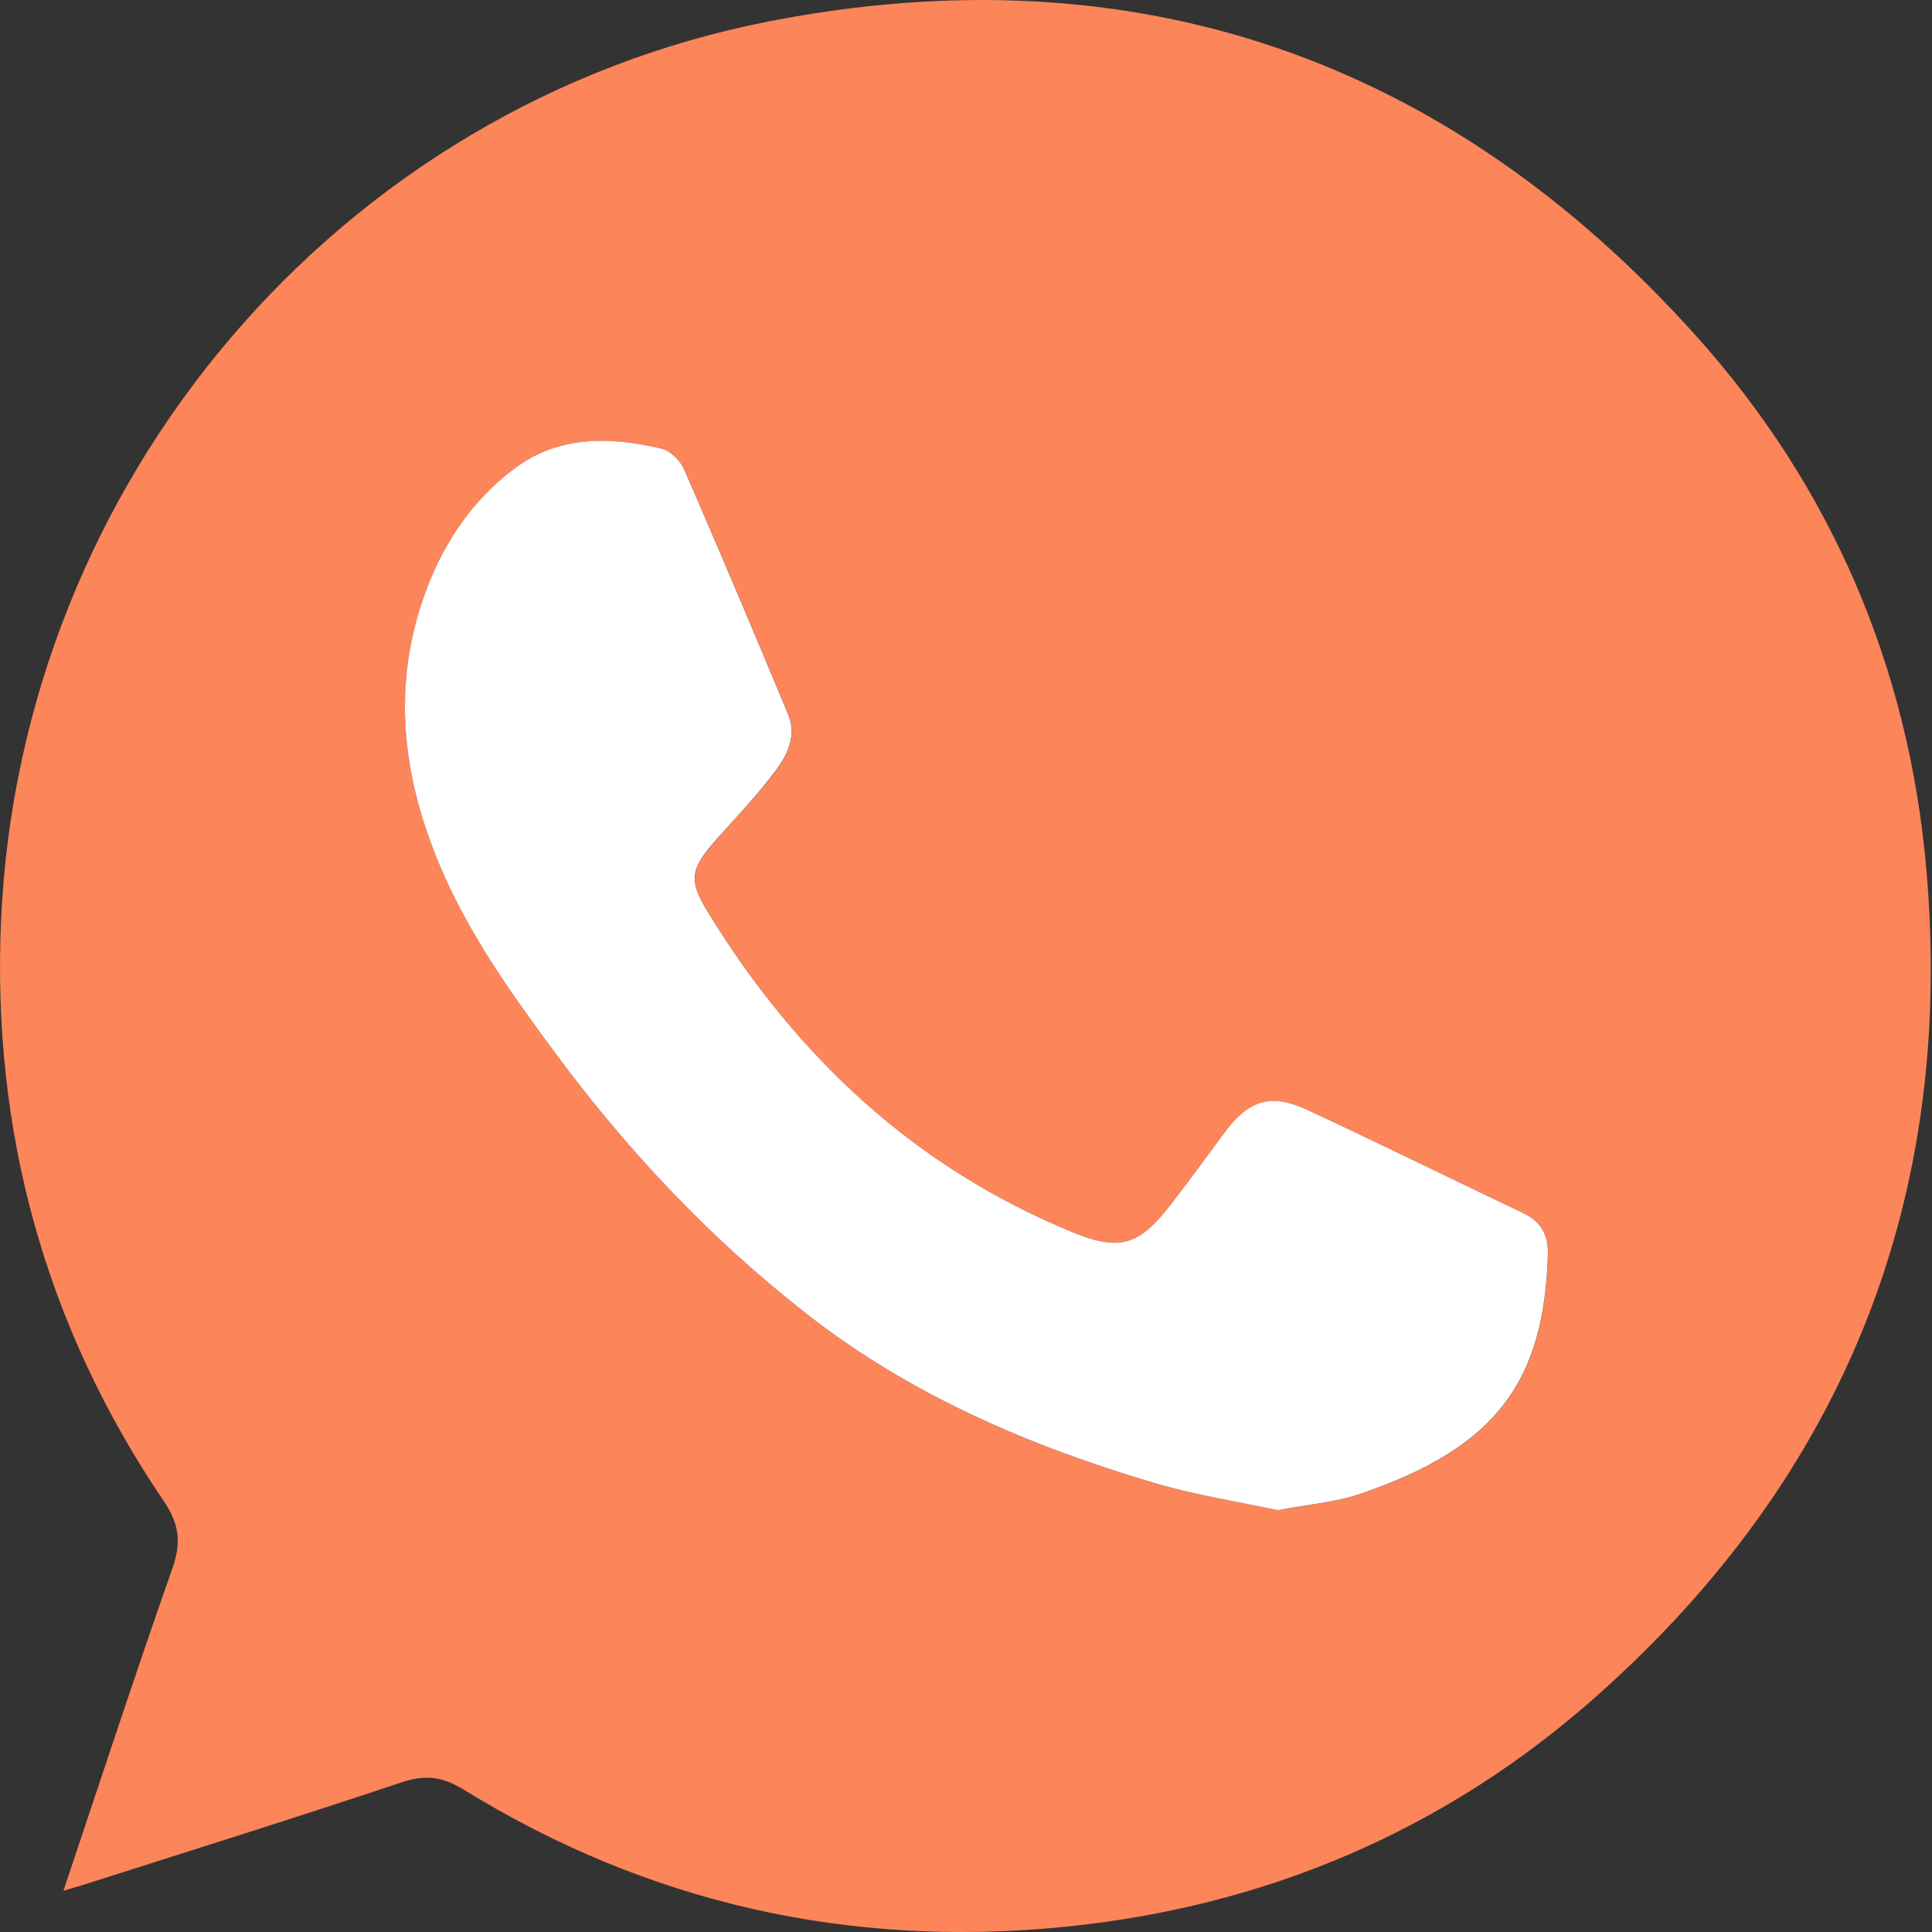
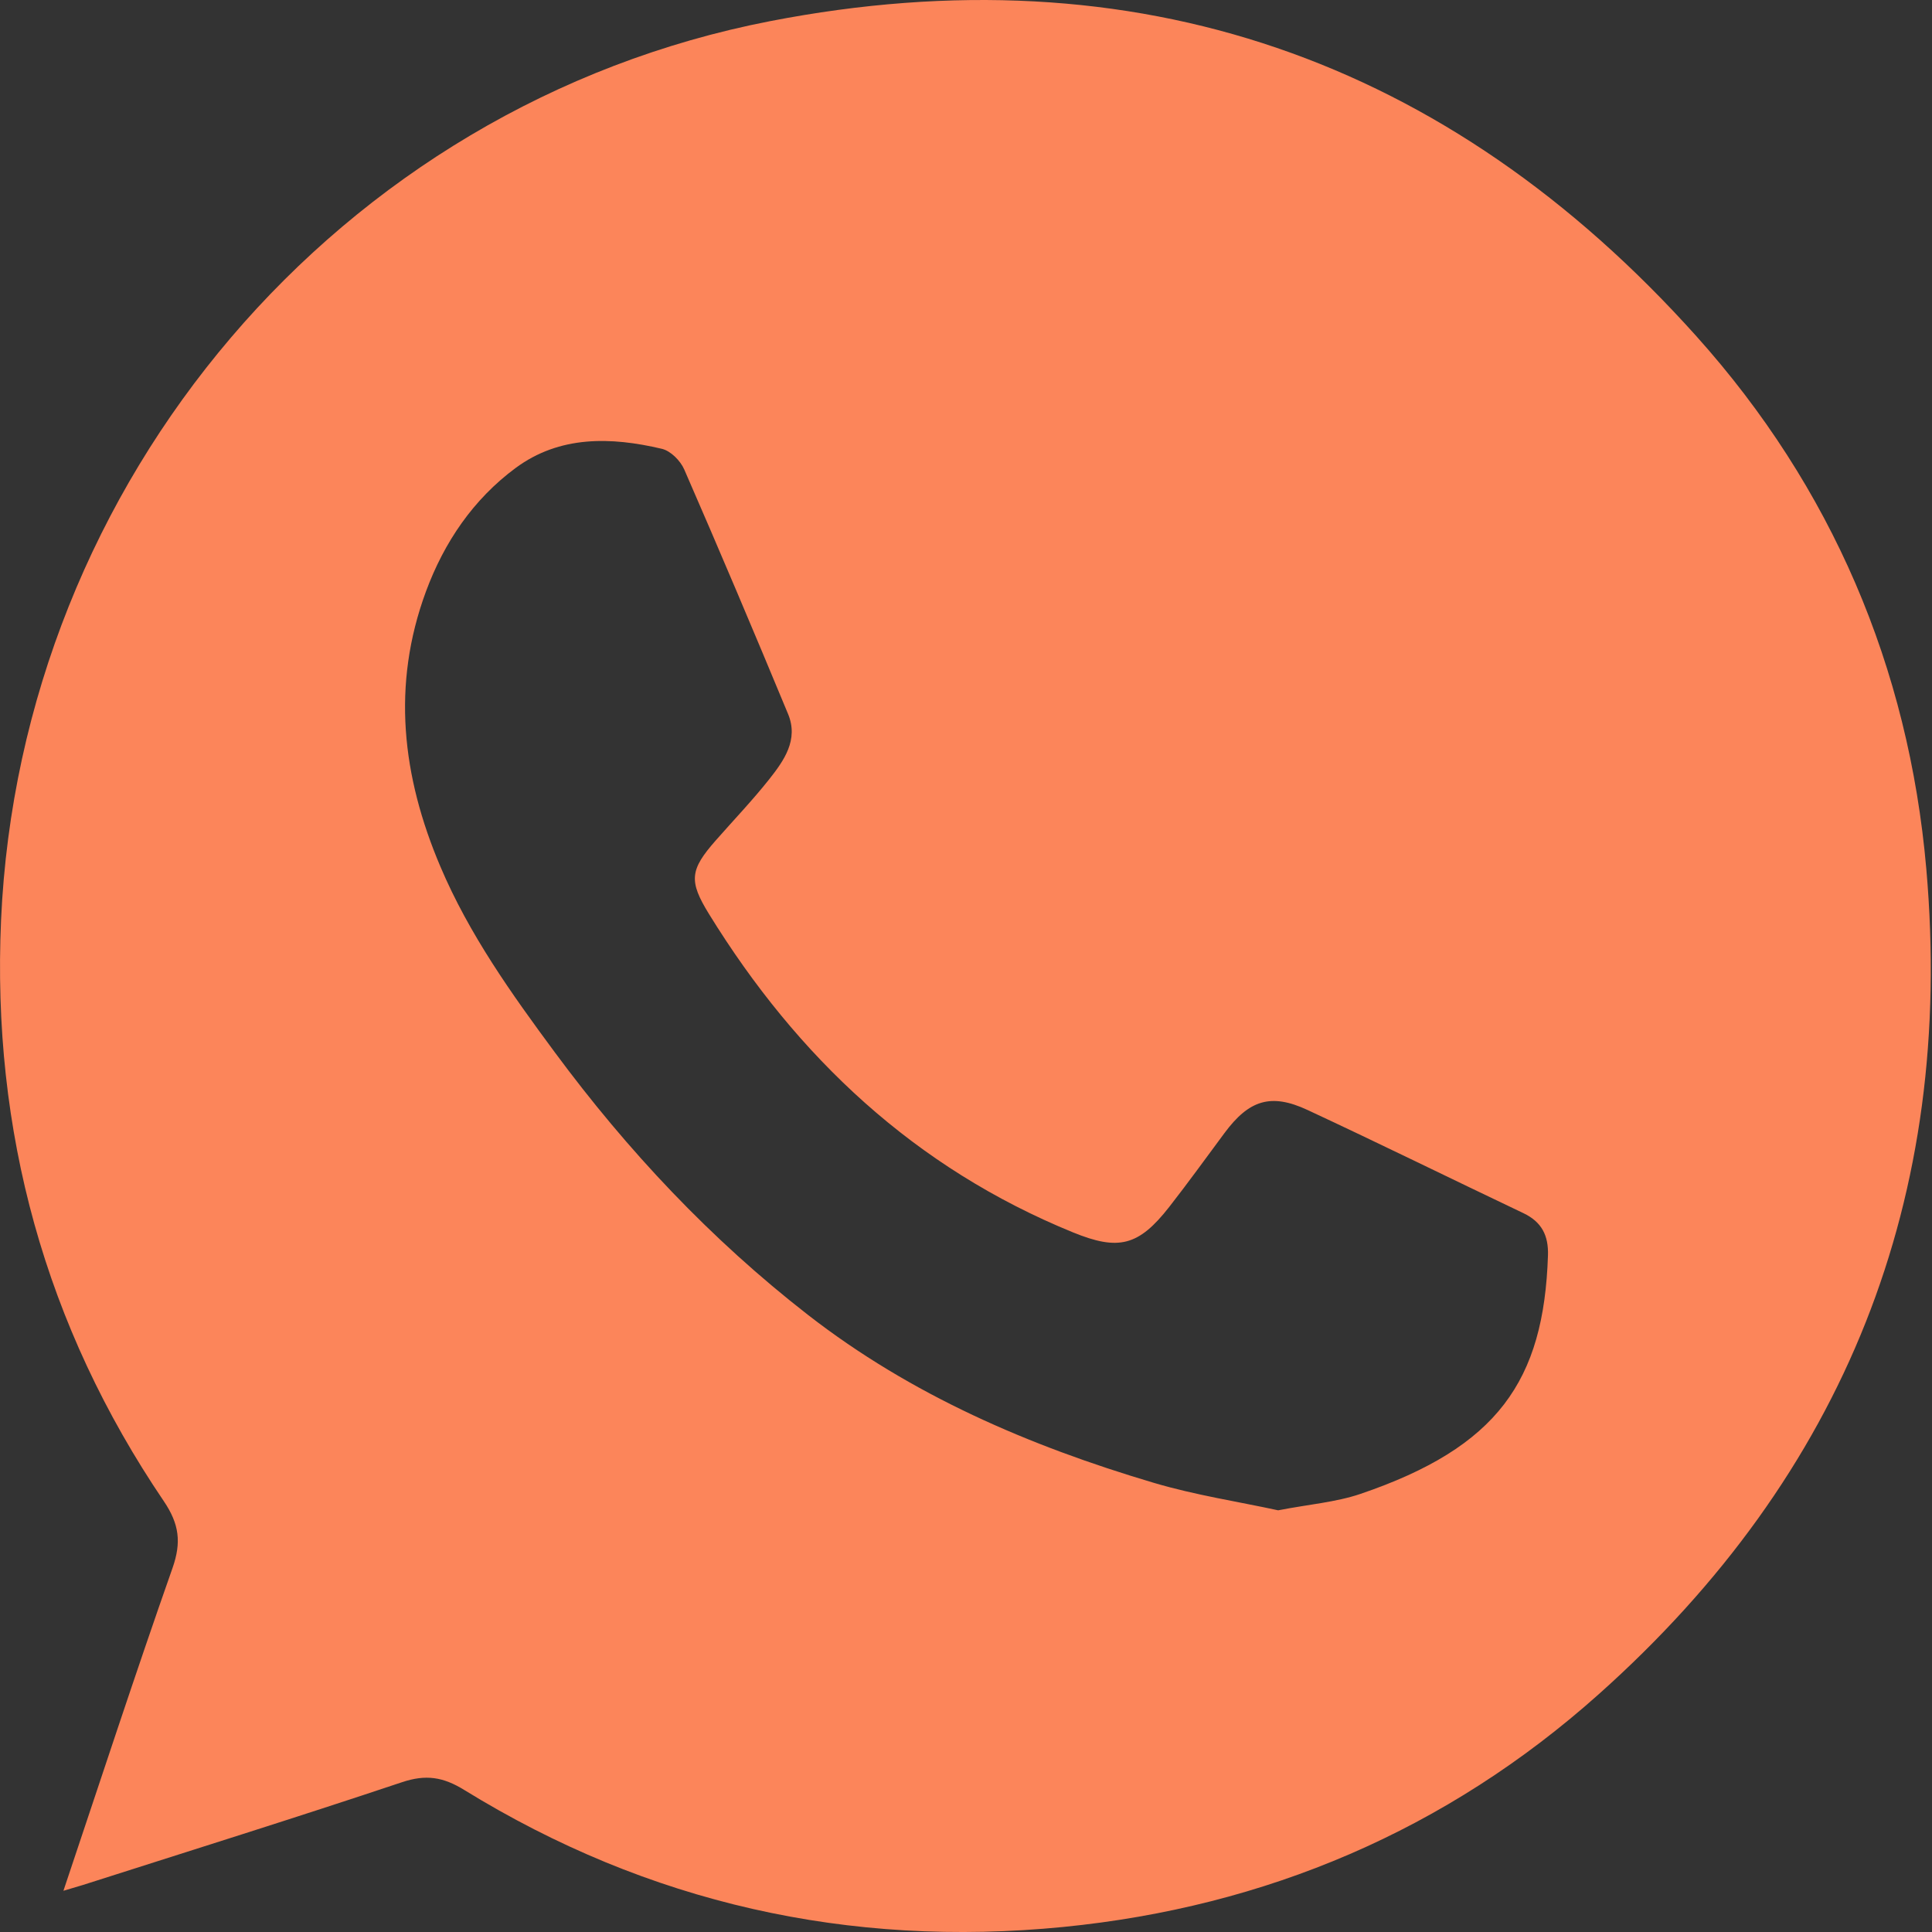
<svg xmlns="http://www.w3.org/2000/svg" width="40" height="40" viewBox="0 0 40 40" fill="none">
  <rect x="0" y="0" width="40" height="40" fill="#333333" stroke="none" />
  <path d="M1.314 39.144C2.078 36.867 2.8 34.658 3.572 32.464C3.758 31.933 3.712 31.555 3.392 31.081C0.931 27.451 -0.172 23.414 0.022 19.048C0.426 9.965 7.006 2.174 15.944 0.438C23.513 -1.032 29.968 1.212 35.121 6.96C37.923 10.084 39.517 13.814 39.882 17.987C40.478 24.791 38.201 30.527 33.099 35.078C29.948 37.891 26.21 39.481 22.011 39.896C17.577 40.332 13.421 39.405 9.613 37.06C9.175 36.789 8.816 36.733 8.322 36.899C6.128 37.633 3.92 38.322 1.715 39.027C1.606 39.061 1.495 39.093 1.312 39.147L1.314 39.144ZM26.465 31.269C27.102 31.145 27.655 31.103 28.166 30.93C31.004 29.964 31.965 28.594 32.049 25.991C32.062 25.578 31.918 25.297 31.54 25.117C30.049 24.408 28.568 23.678 27.071 22.981C26.31 22.626 25.858 22.776 25.352 23.458C24.972 23.97 24.599 24.487 24.207 24.989C23.574 25.798 23.158 25.9 22.215 25.515C18.947 24.181 16.511 21.897 14.678 18.922C14.258 18.239 14.281 18.011 14.819 17.4C15.189 16.979 15.577 16.573 15.924 16.136C16.232 15.746 16.538 15.317 16.316 14.782C15.614 13.09 14.9 11.401 14.167 9.721C14.089 9.54 13.885 9.334 13.702 9.292C12.649 9.043 11.586 9.015 10.674 9.69C9.8 10.337 9.197 11.223 8.819 12.246C8.103 14.185 8.325 16.075 9.117 17.94C9.713 19.345 10.588 20.572 11.486 21.786C12.994 23.826 14.719 25.661 16.728 27.223C18.868 28.887 21.308 29.934 23.88 30.698C24.747 30.956 25.649 31.092 26.466 31.27L26.465 31.269Z" fill="#FC855A" />
-   <path d="M26.463 31.269C25.646 31.092 24.745 30.955 23.878 30.697C21.307 29.933 18.866 28.887 16.726 27.222C14.718 25.659 12.993 23.826 11.483 21.784C10.586 20.57 9.71 19.343 9.115 17.939C8.324 16.072 8.101 14.182 8.816 12.245C9.194 11.221 9.796 10.335 10.671 9.688C11.583 9.013 12.646 9.04 13.699 9.29C13.882 9.334 14.087 9.538 14.165 9.72C14.896 11.399 15.61 13.087 16.313 14.781C16.535 15.315 16.229 15.745 15.921 16.134C15.574 16.573 15.187 16.979 14.816 17.398C14.277 18.009 14.255 18.237 14.676 18.92C16.509 21.893 18.945 24.178 22.212 25.514C23.156 25.9 23.57 25.797 24.204 24.987C24.596 24.486 24.97 23.967 25.349 23.456C25.854 22.775 26.306 22.626 27.068 22.98C28.565 23.676 30.047 24.408 31.537 25.116C31.915 25.295 32.061 25.578 32.047 25.989C31.962 28.592 31.001 29.962 28.164 30.928C27.654 31.102 27.099 31.144 26.462 31.267L26.463 31.269Z" fill="white" />
</svg>